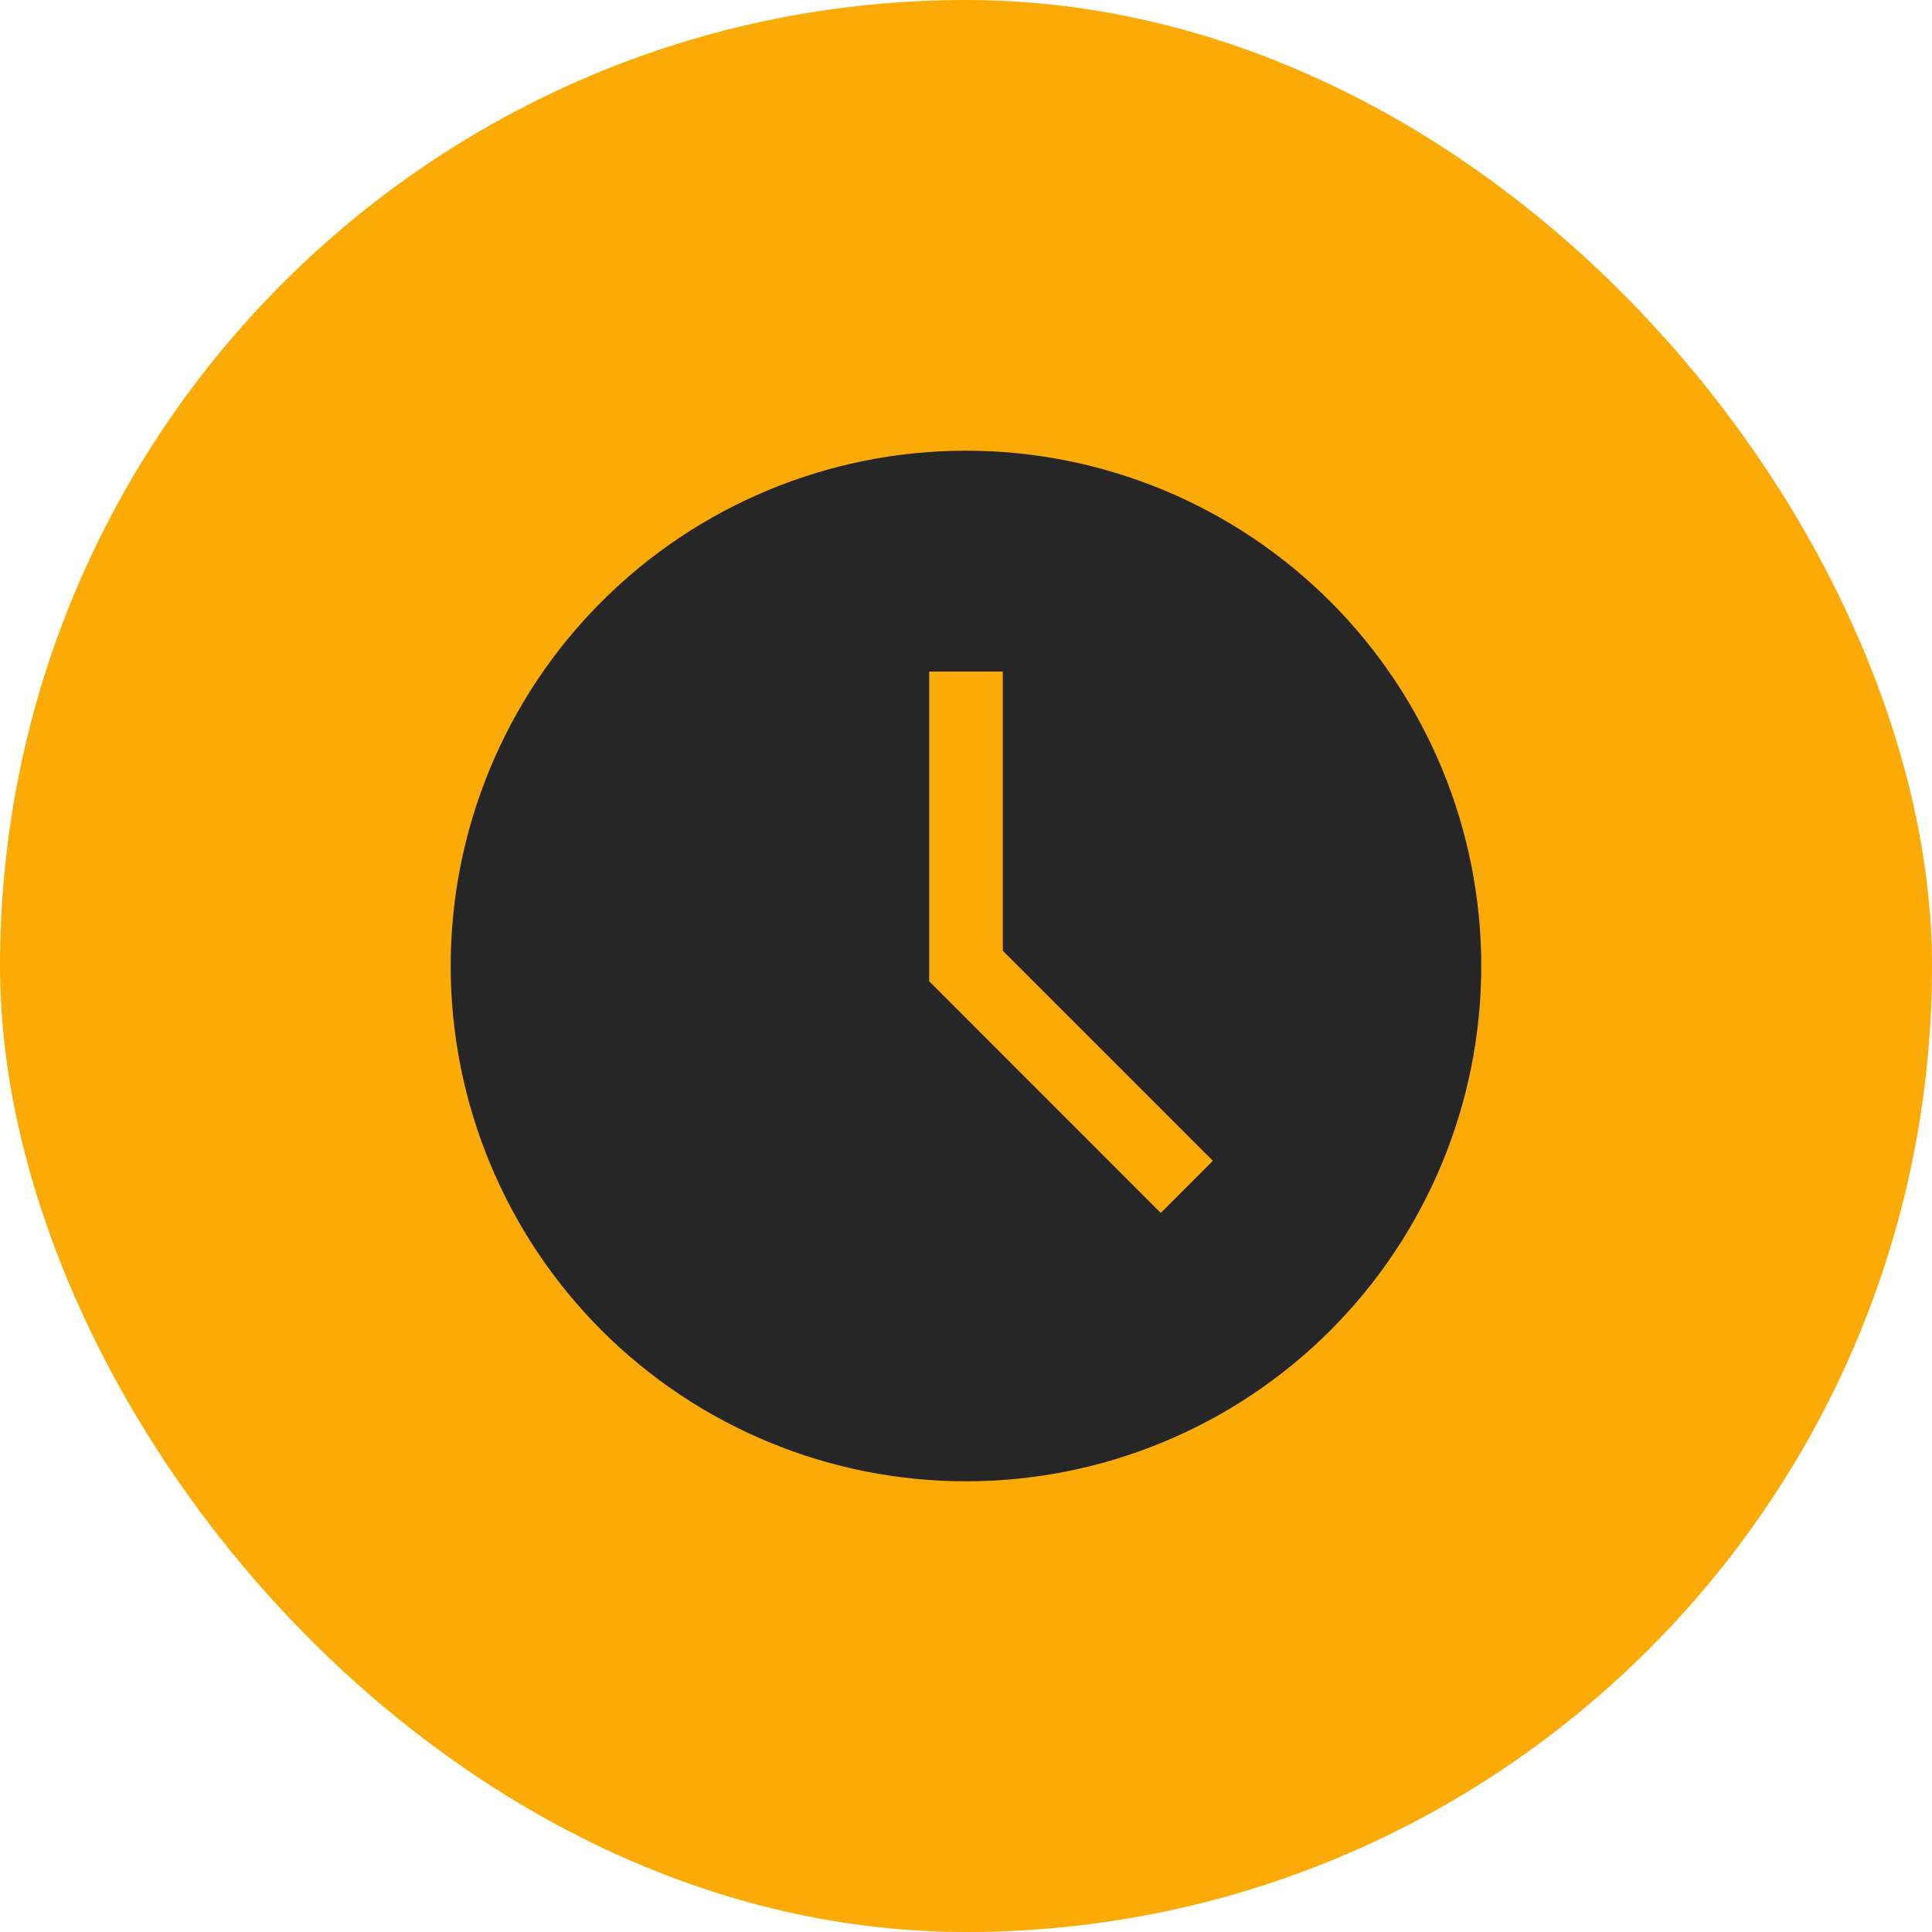
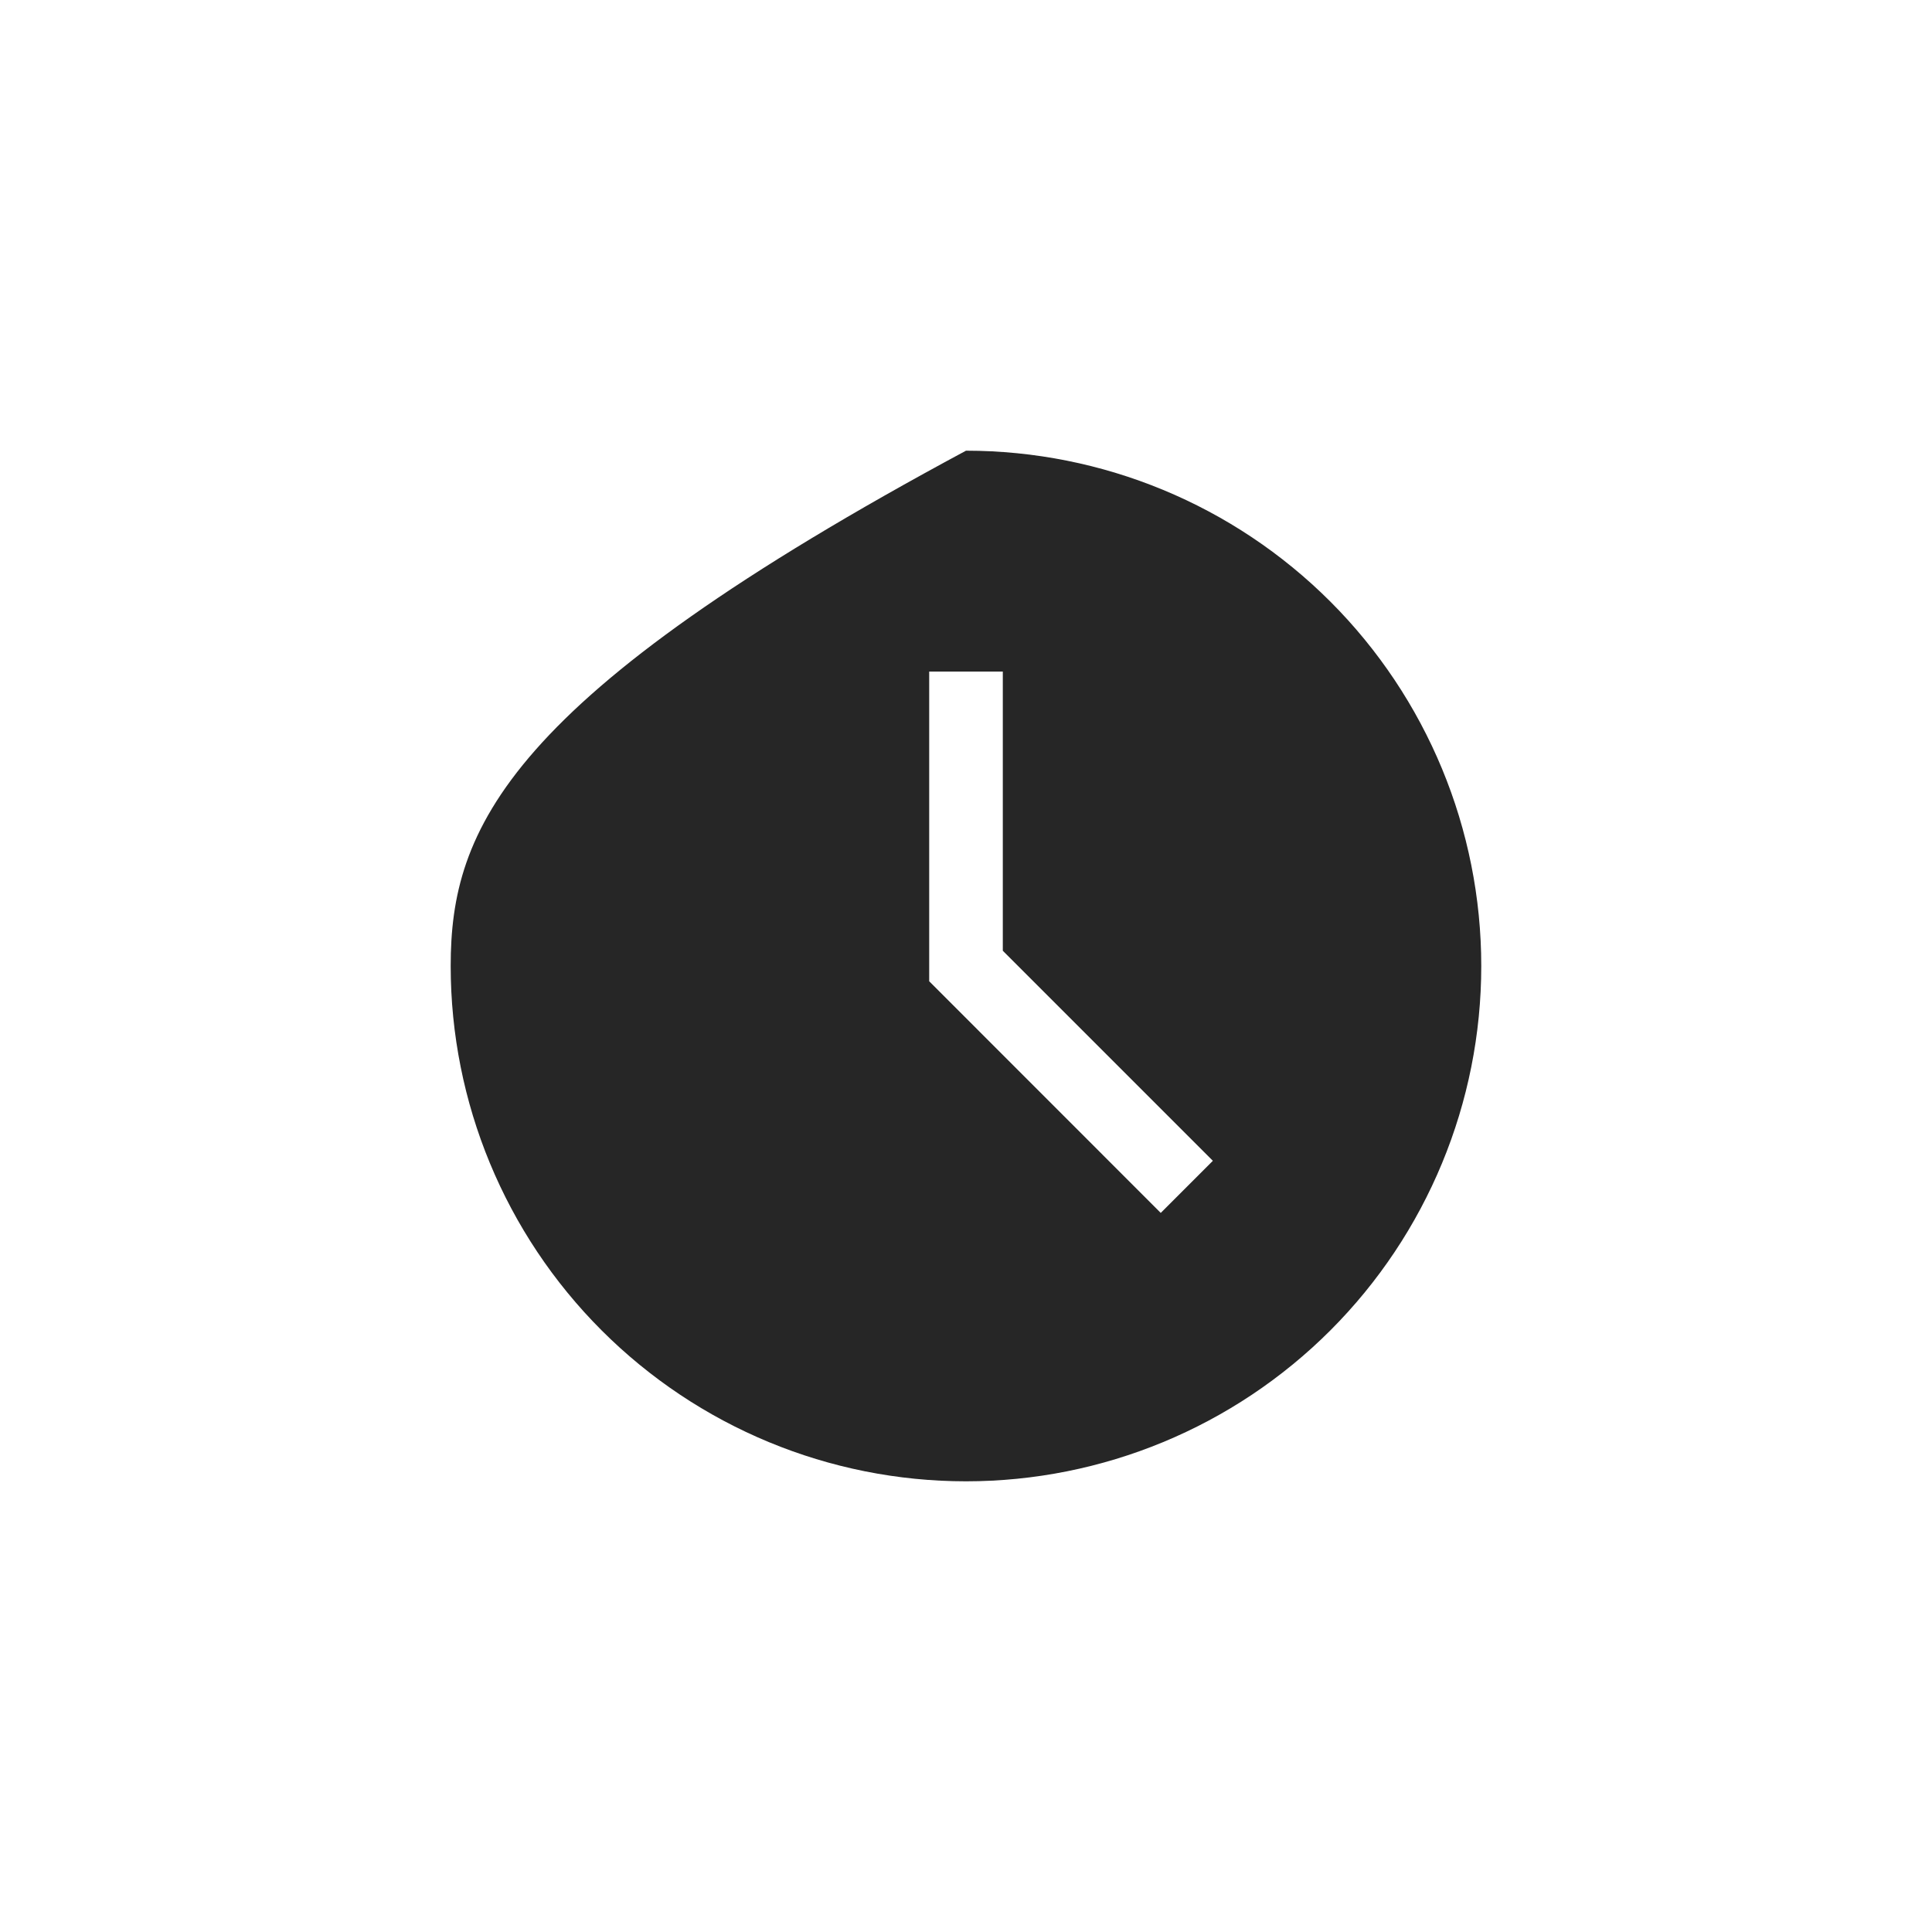
<svg xmlns="http://www.w3.org/2000/svg" width="40" height="40" viewBox="0 0 40 40" fill="none">
-   <rect width="40" height="40" rx="20" fill="#FBAA06" />
-   <path fill-rule="evenodd" clip-rule="evenodd" d="M20 9.331C17.17 9.331 14.457 10.455 12.456 12.456C10.455 14.457 9.331 17.171 9.331 20C9.331 22.829 10.455 25.543 12.456 27.544C14.457 29.545 17.17 30.669 20 30.669C22.829 30.669 25.543 29.545 27.544 27.544C29.544 25.543 30.668 22.829 30.668 20C30.668 17.171 29.544 14.457 27.544 12.456C25.543 10.455 22.829 9.331 20 9.331ZM20.762 19.684V13.904H19.238V20.316L24.032 25.112L25.111 24.033L20.762 19.684Z" fill="#262626" />
+   <path fill-rule="evenodd" clip-rule="evenodd" d="M20 9.331C10.455 14.457 9.331 17.171 9.331 20C9.331 22.829 10.455 25.543 12.456 27.544C14.457 29.545 17.17 30.669 20 30.669C22.829 30.669 25.543 29.545 27.544 27.544C29.544 25.543 30.668 22.829 30.668 20C30.668 17.171 29.544 14.457 27.544 12.456C25.543 10.455 22.829 9.331 20 9.331ZM20.762 19.684V13.904H19.238V20.316L24.032 25.112L25.111 24.033L20.762 19.684Z" fill="#262626" />
</svg>